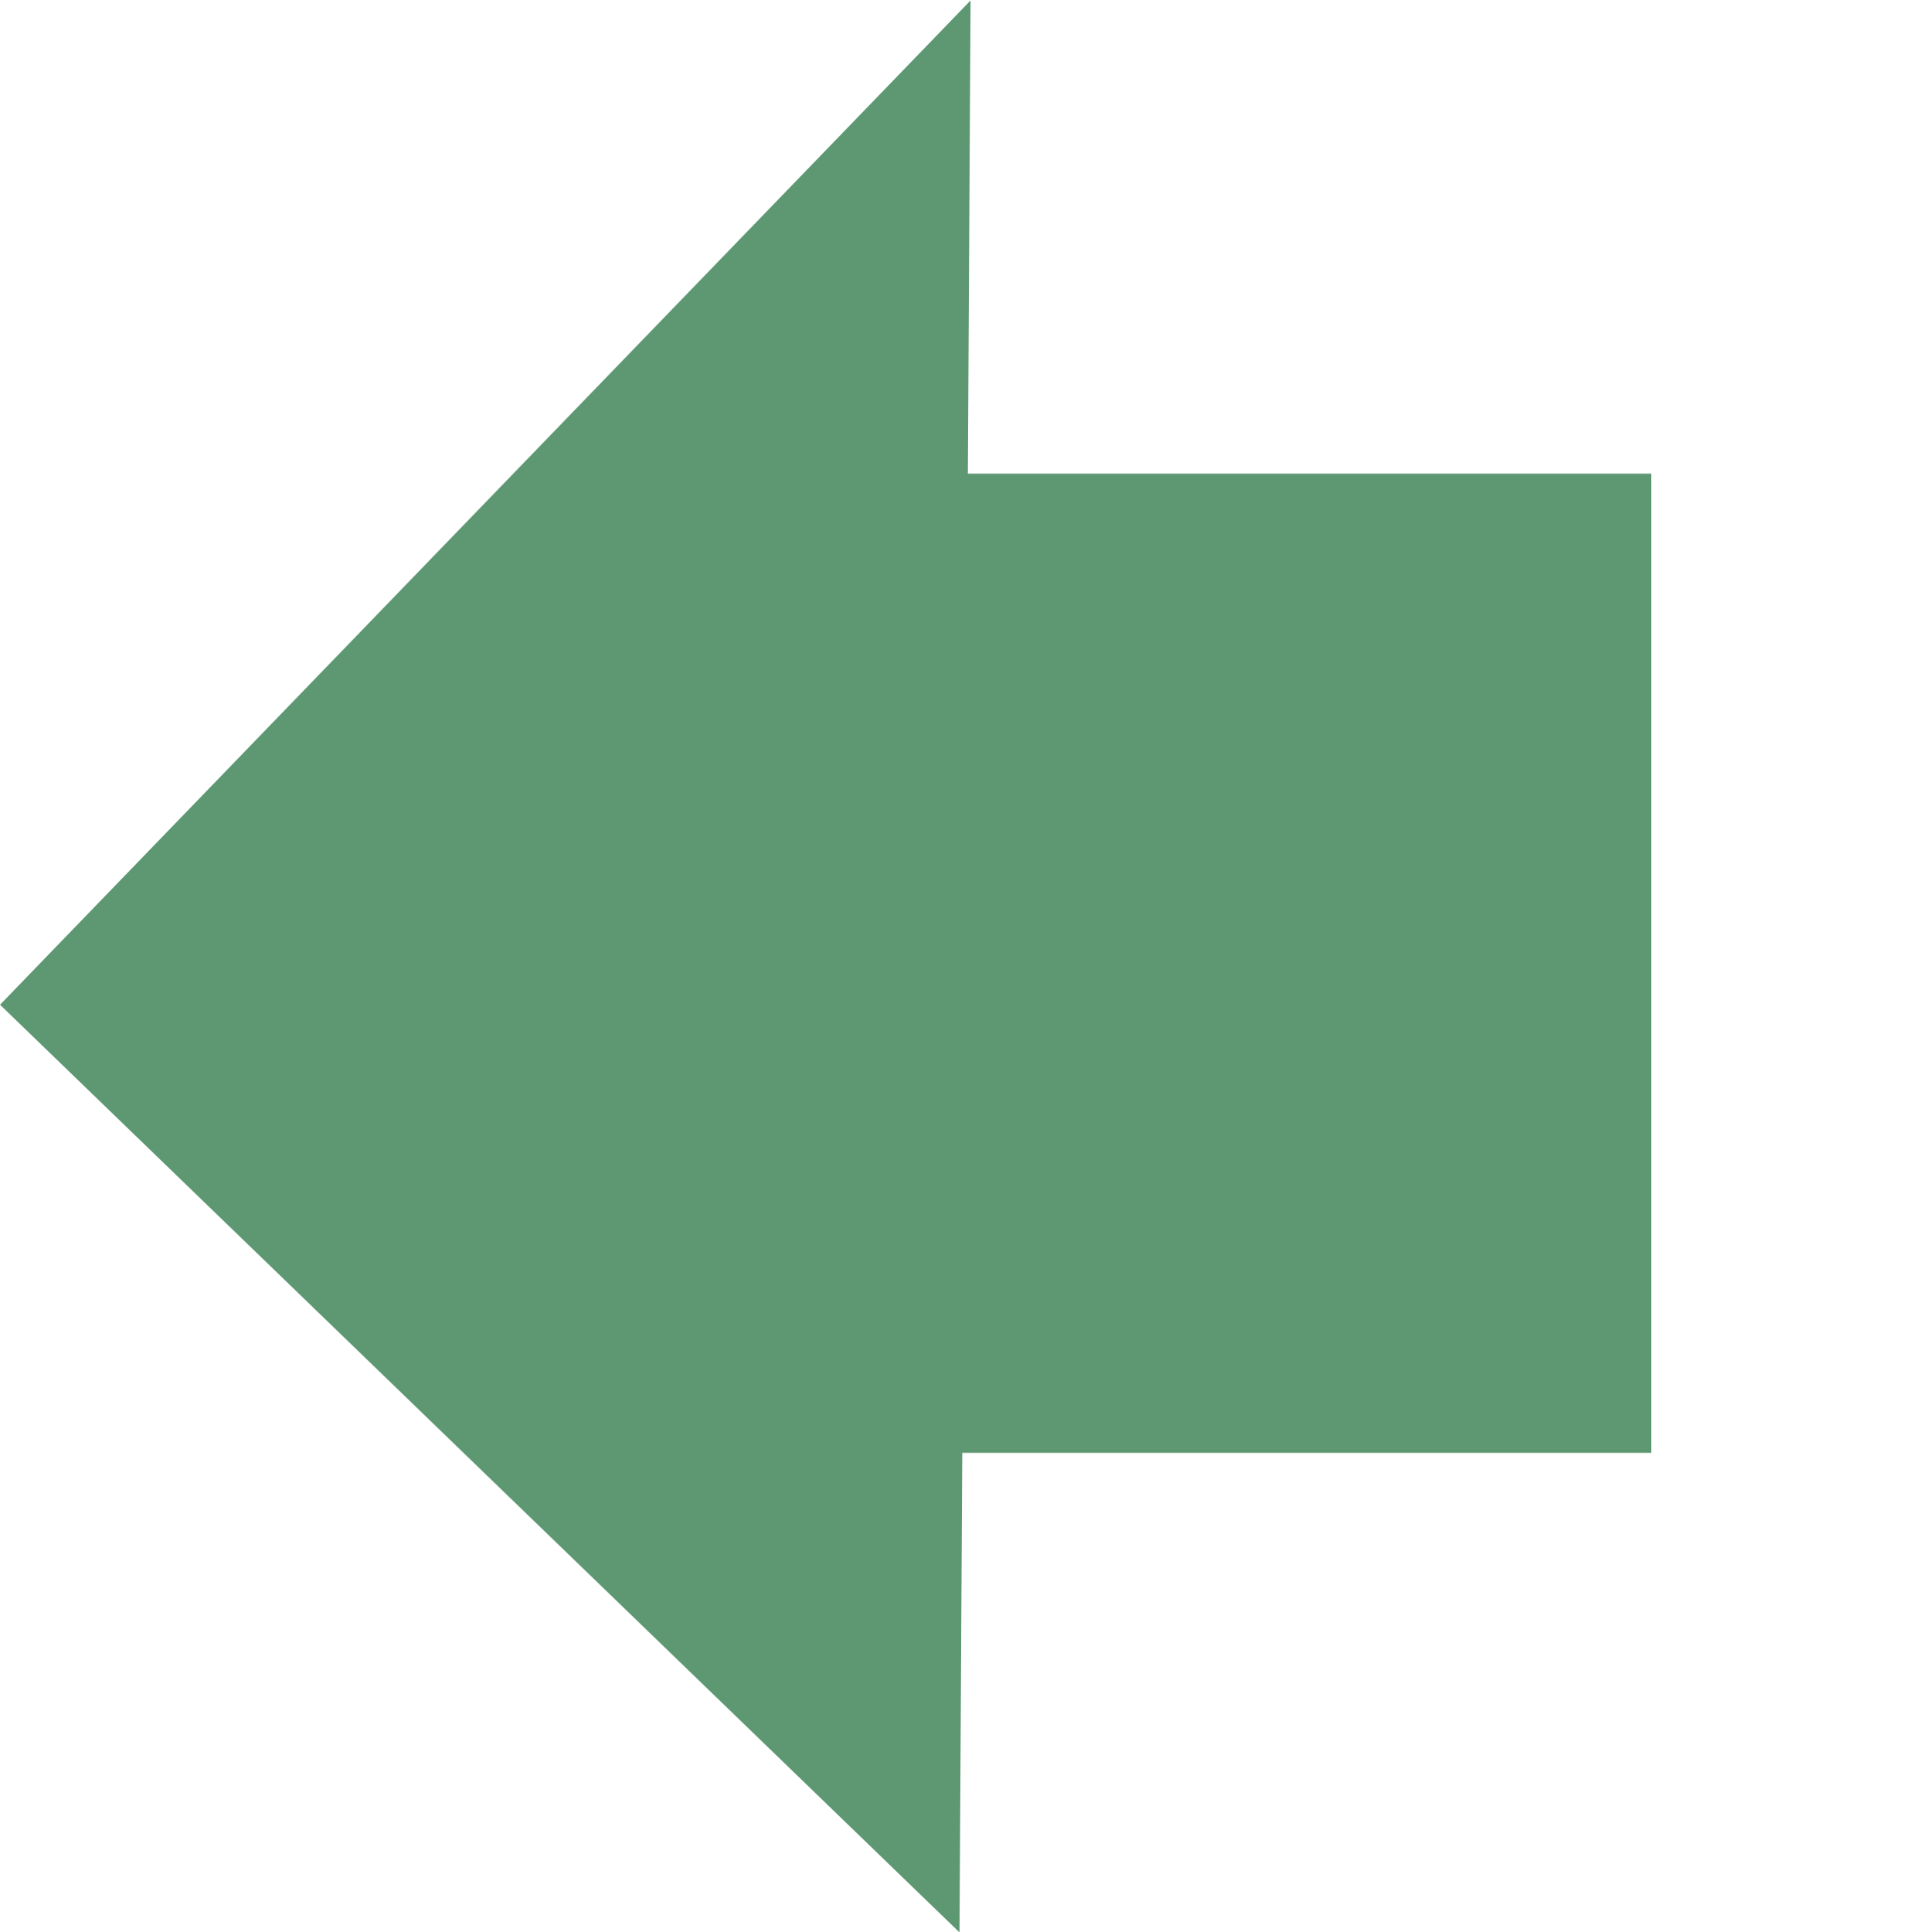
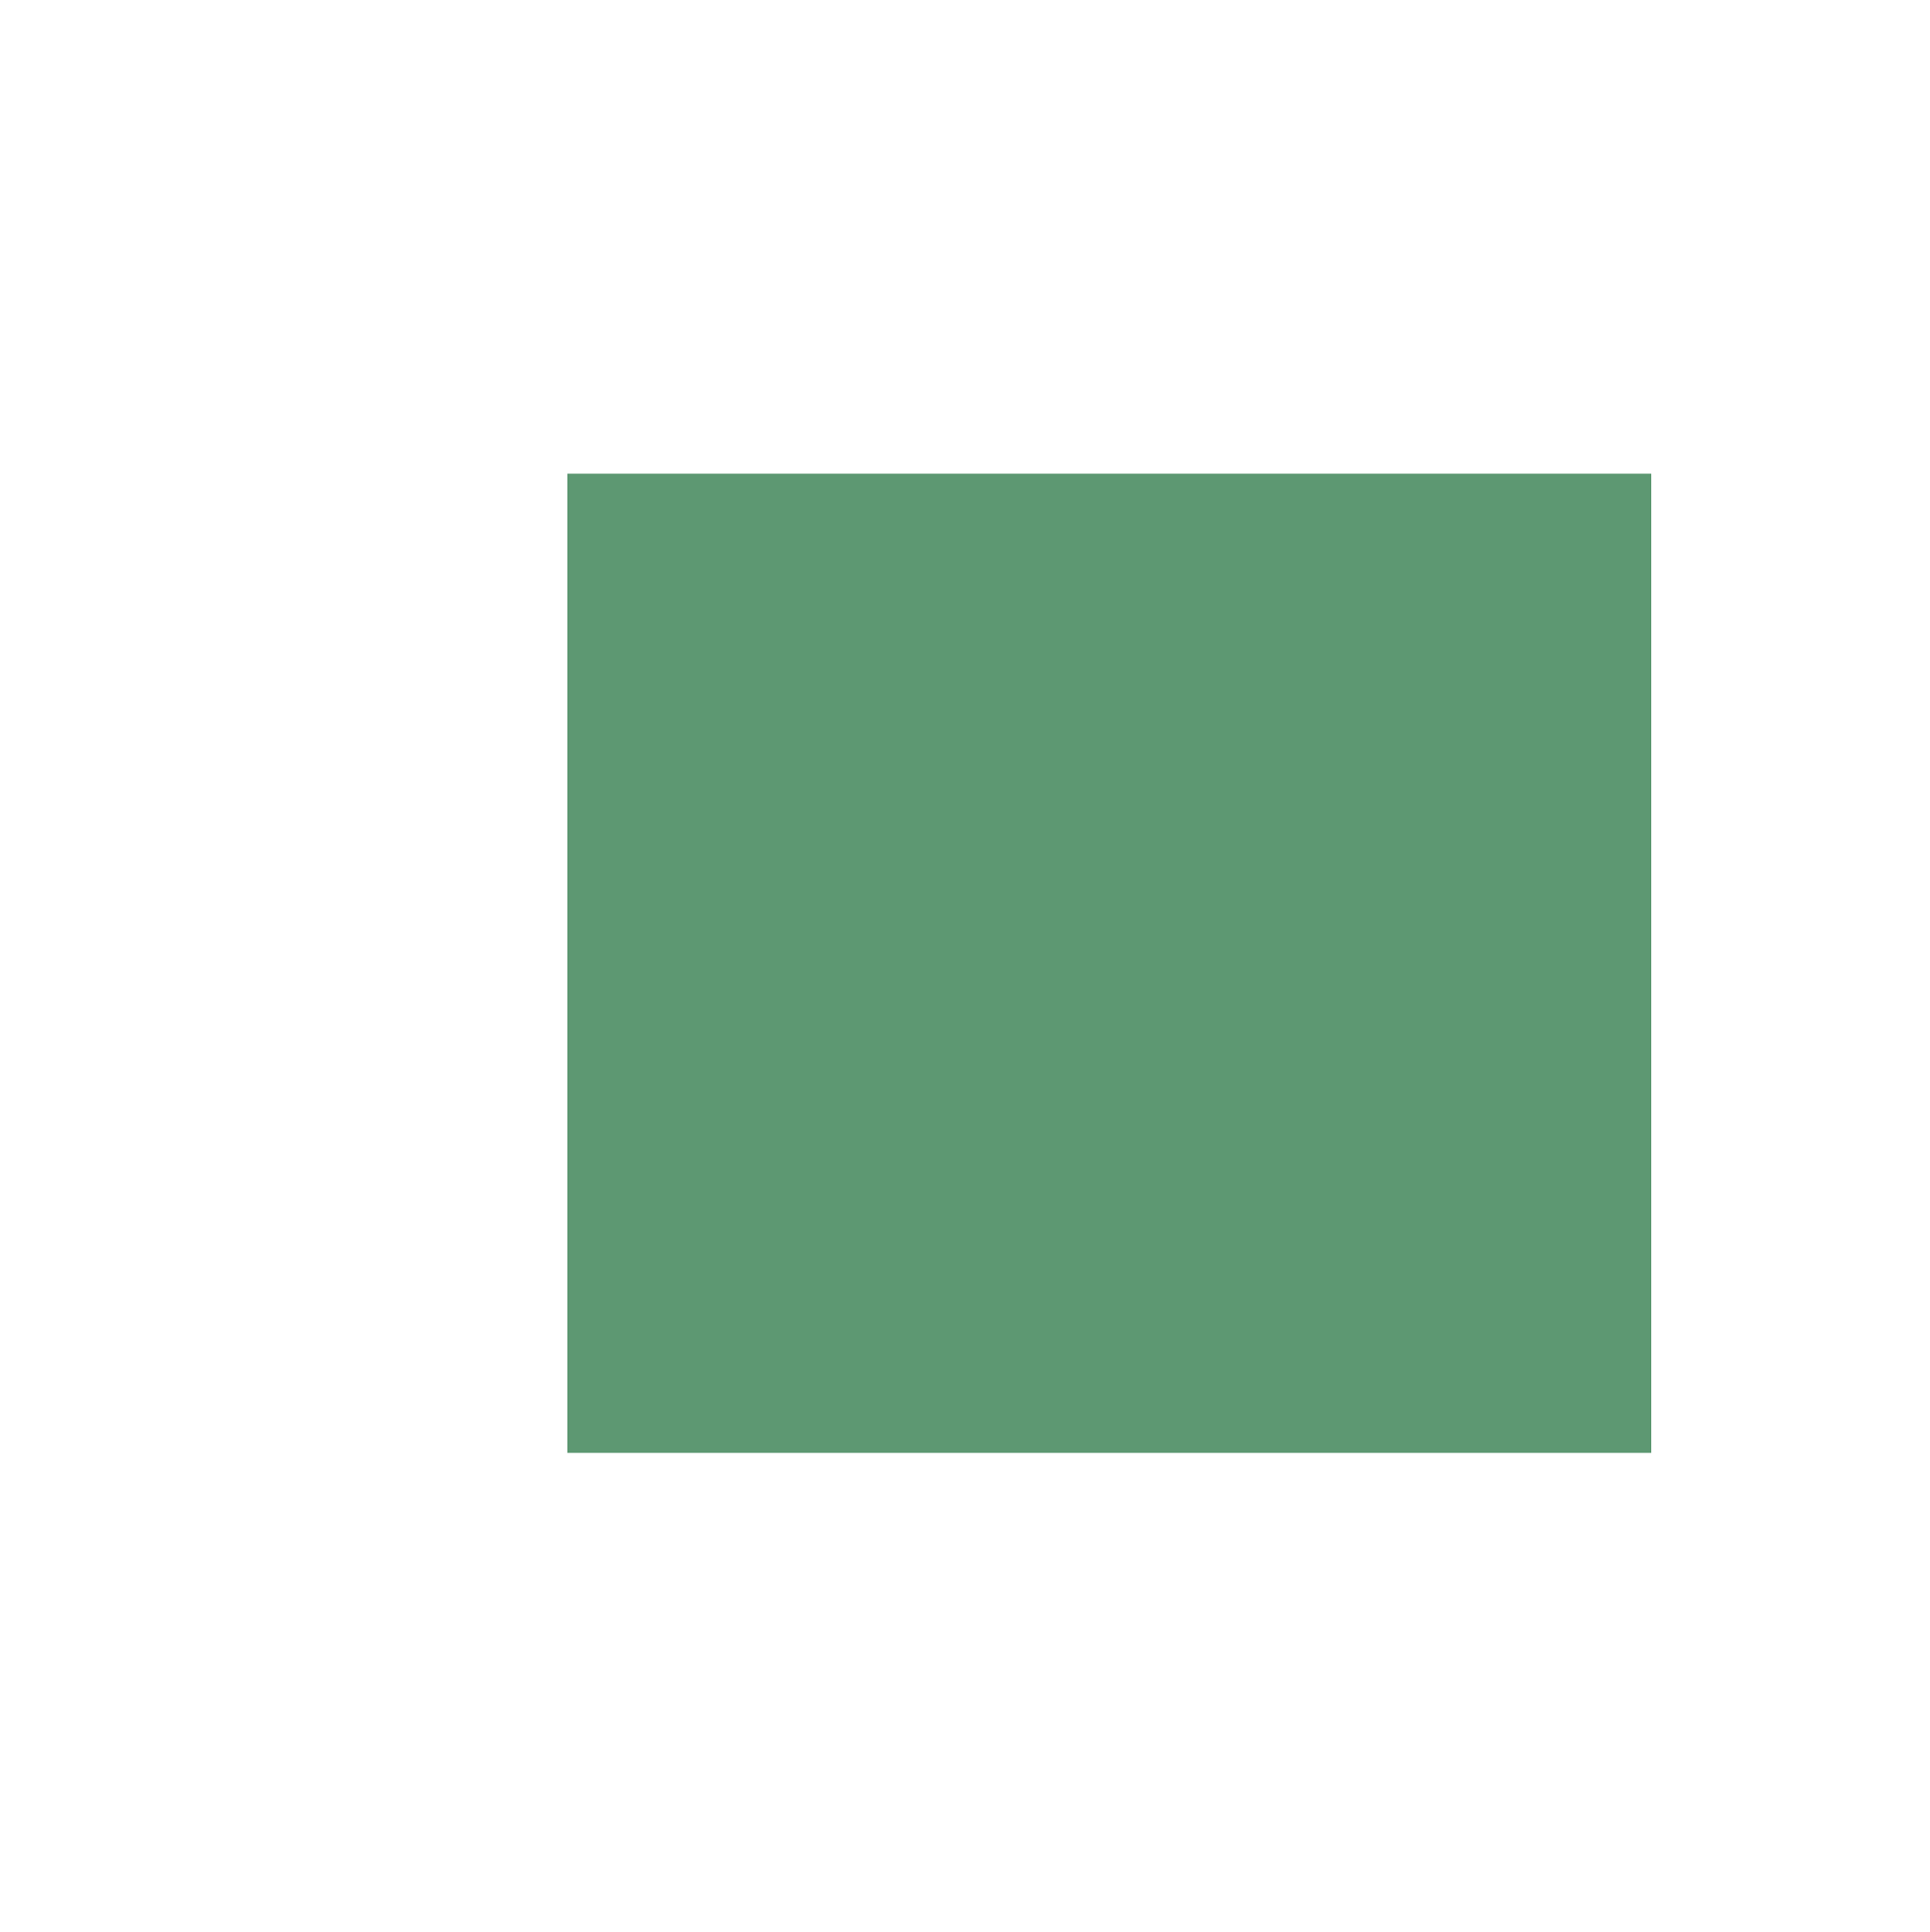
<svg xmlns="http://www.w3.org/2000/svg" viewBox="0 0 66.59 66.642">
  <defs>
    <style>.a{fill:#5d9872;}</style>
  </defs>
  <g transform="translate(1700.672 2669.54) rotate(180)">
-     <path class="a" d="M0,0H48.181L0,46.043Z" transform="matrix(-0.695, 0.719, -0.719, -0.695, 1700.671, 2634.882)" />
    <rect class="a" width="37.396" height="33.777" transform="translate(1643.699 2619.425)" />
  </g>
</svg>